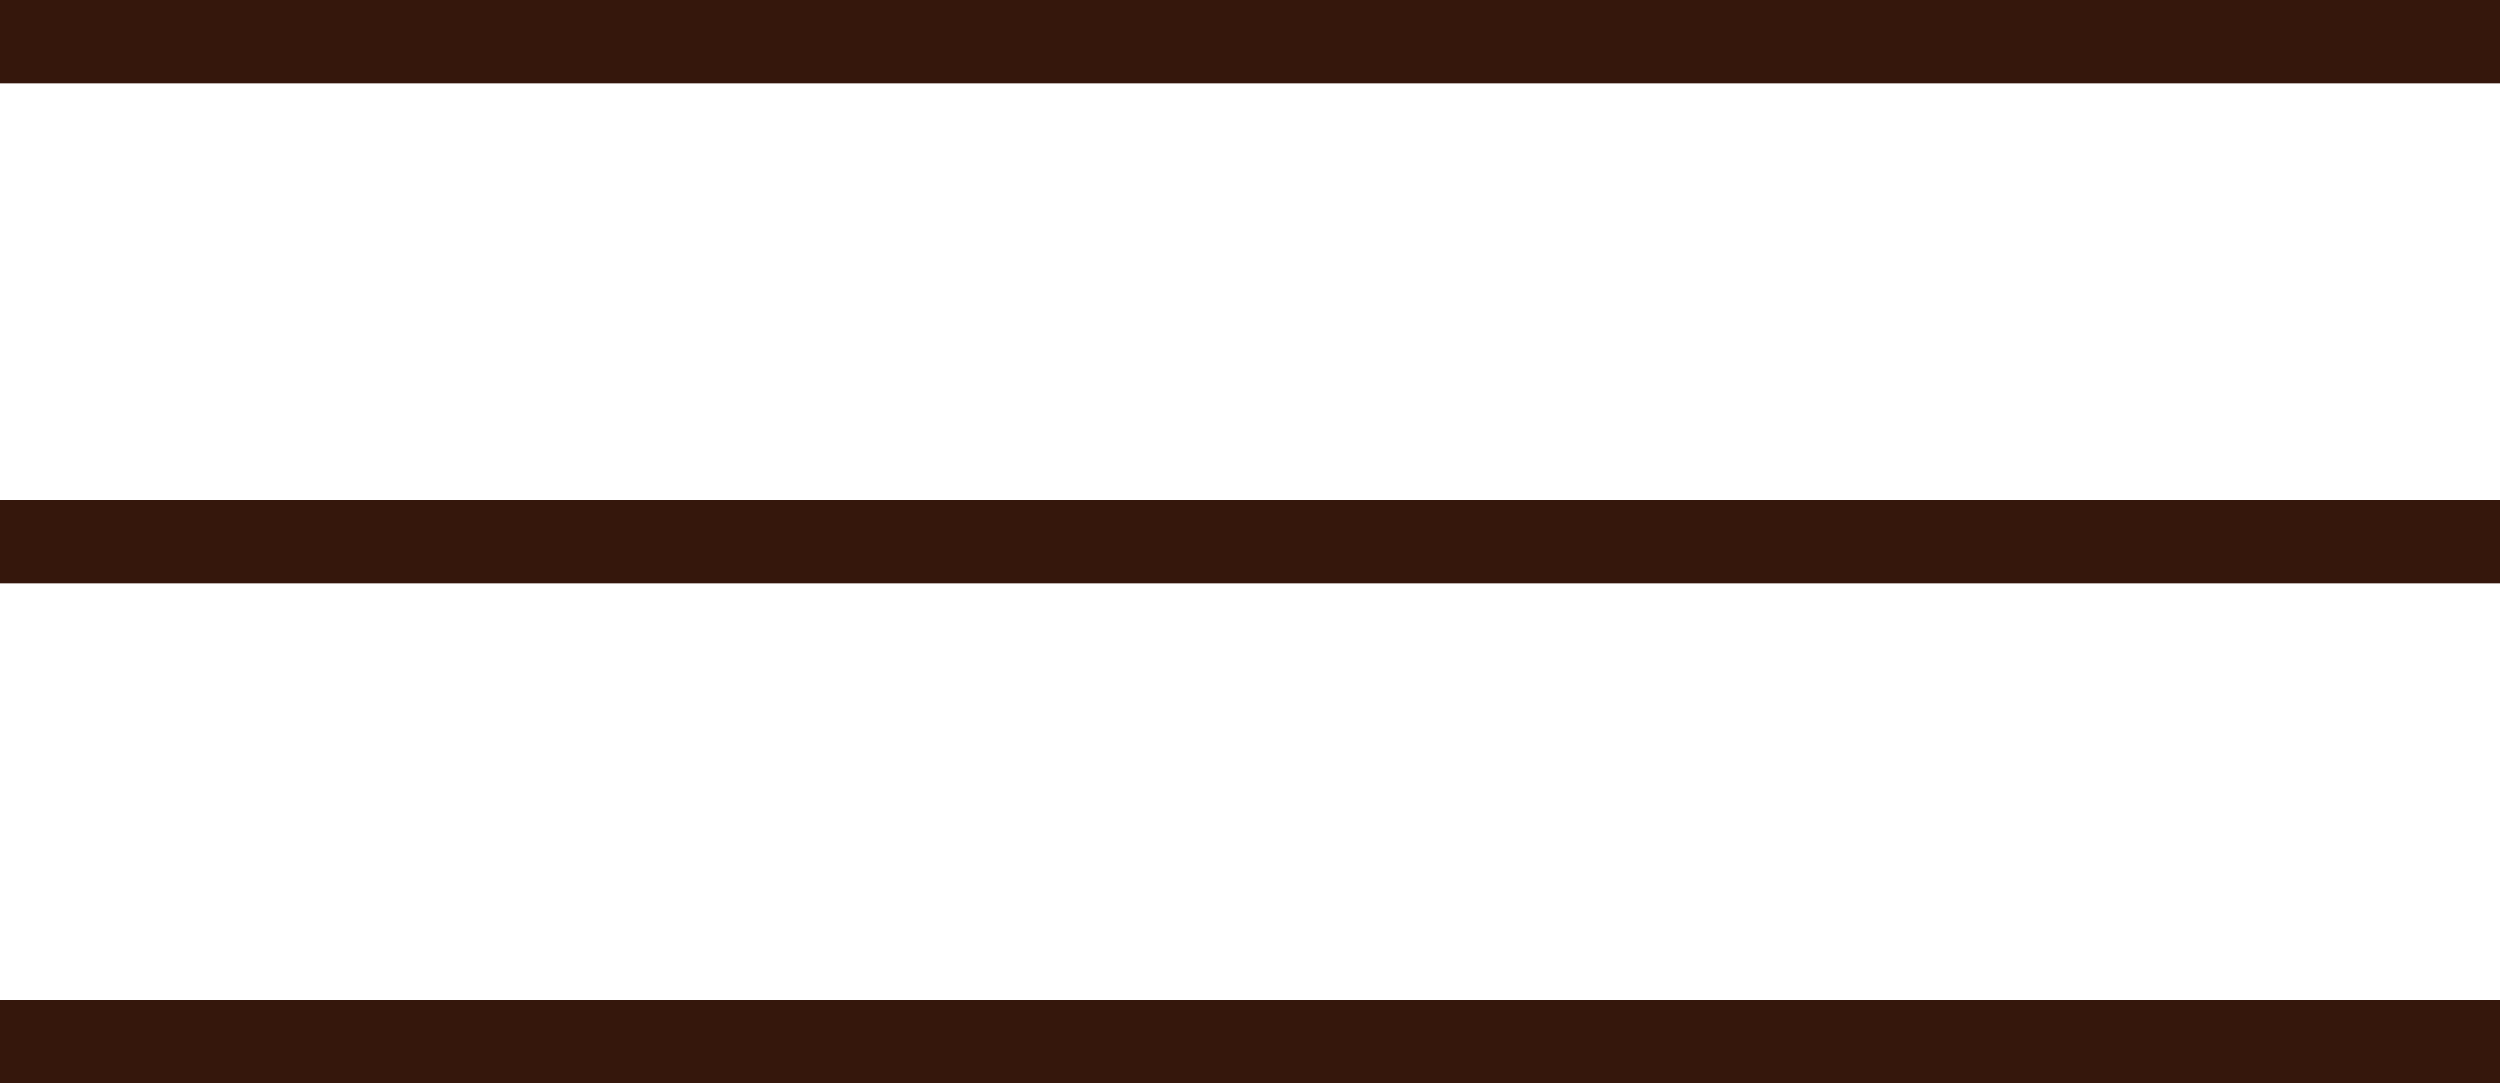
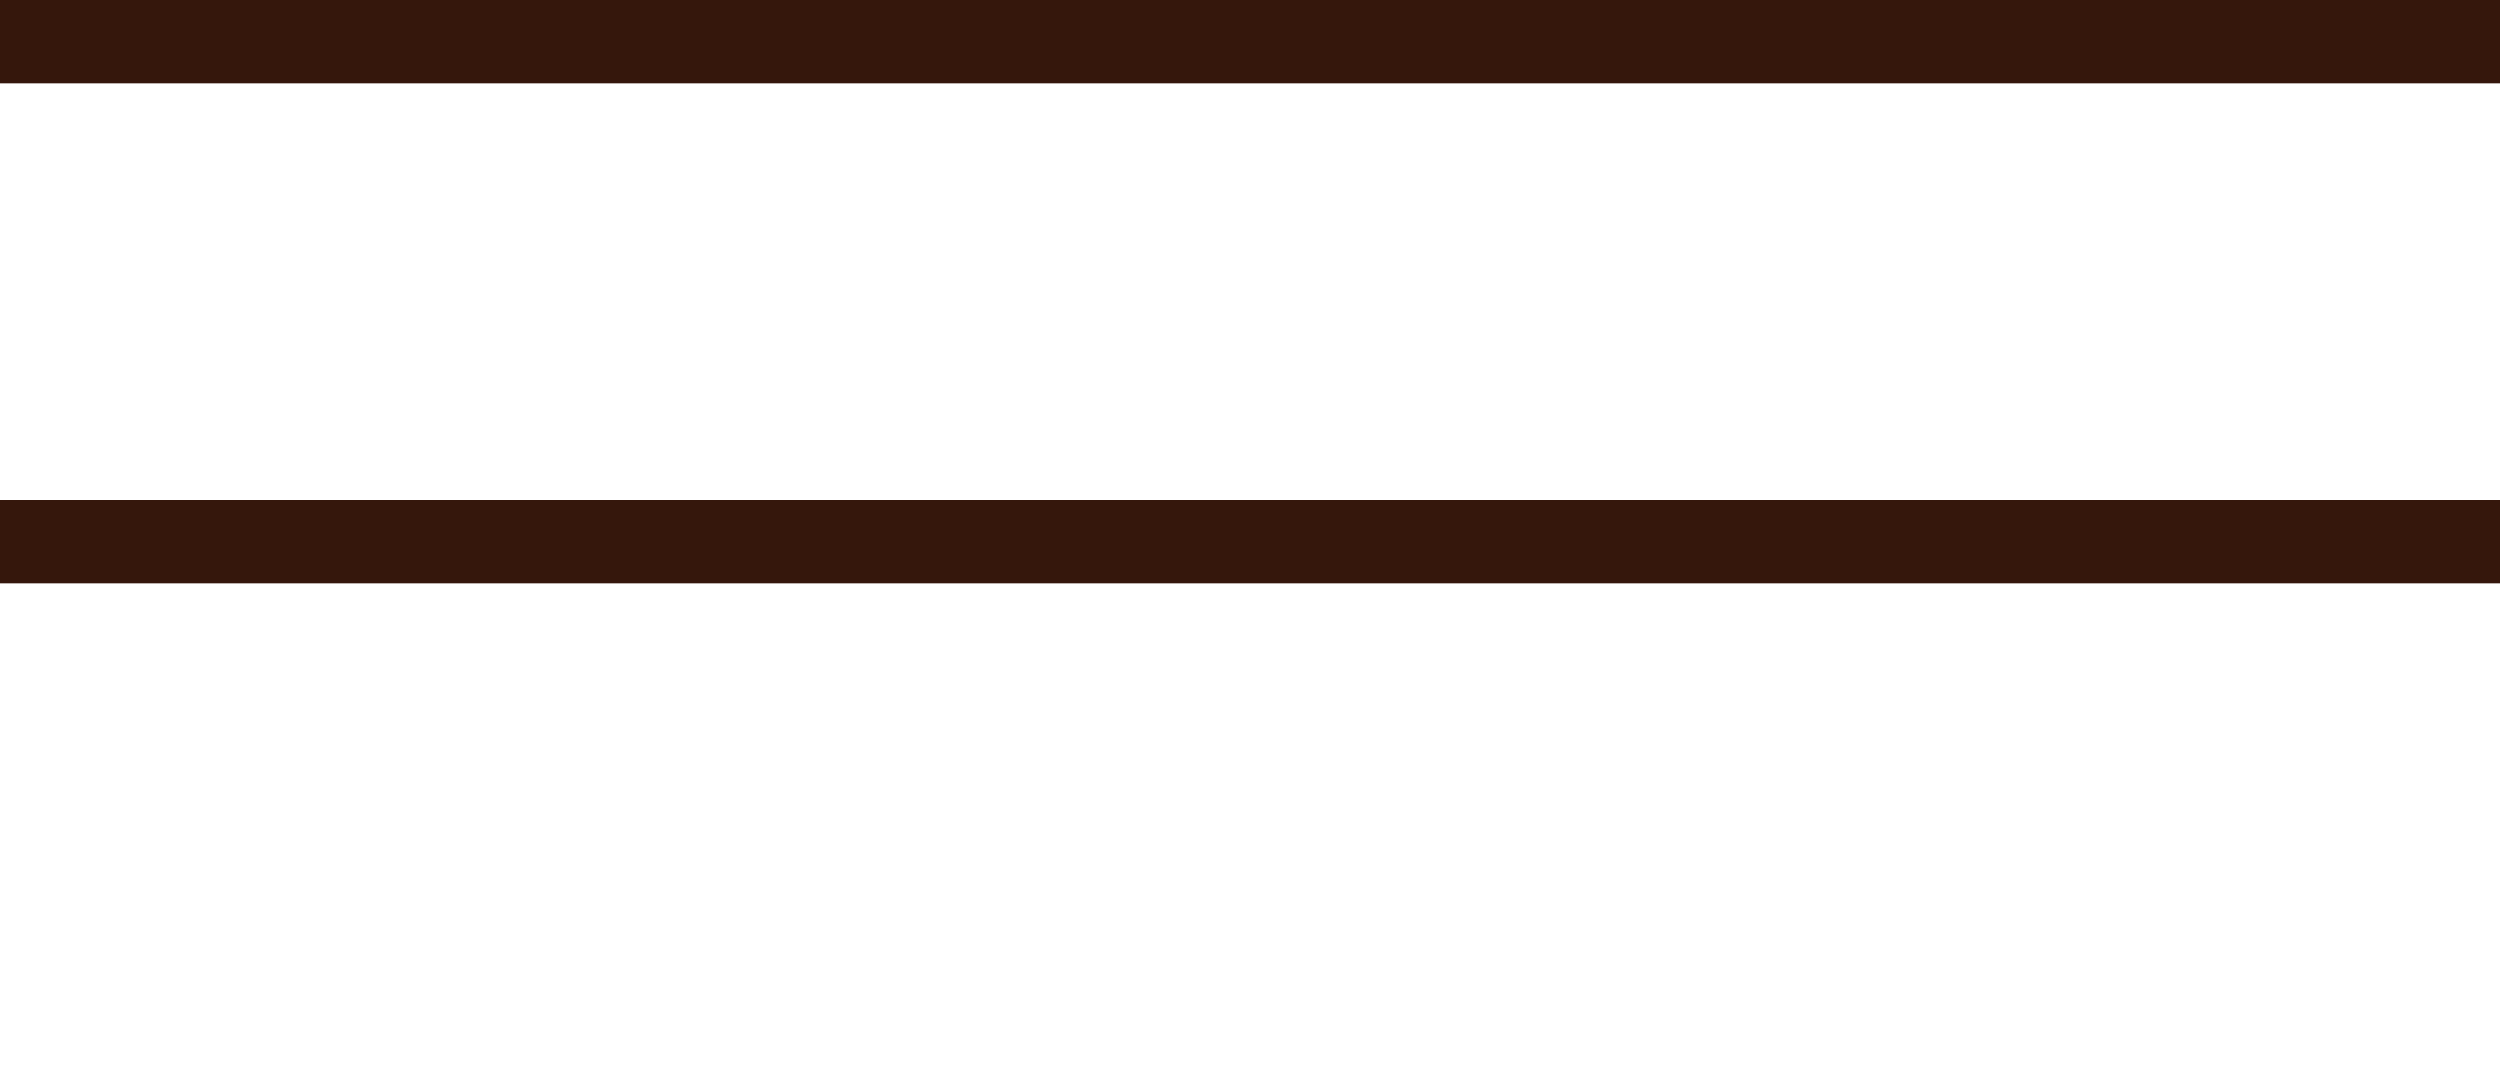
<svg xmlns="http://www.w3.org/2000/svg" width="30" height="13" viewBox="0 0 30 13" fill="none">
  <line y1="0.5" x2="30" y2="0.5" stroke="#35170C" />
  <line y1="6.5" x2="30" y2="6.5" stroke="#35170C" />
-   <line y1="12.5" x2="30" y2="12.5" stroke="#35170C" />
</svg>